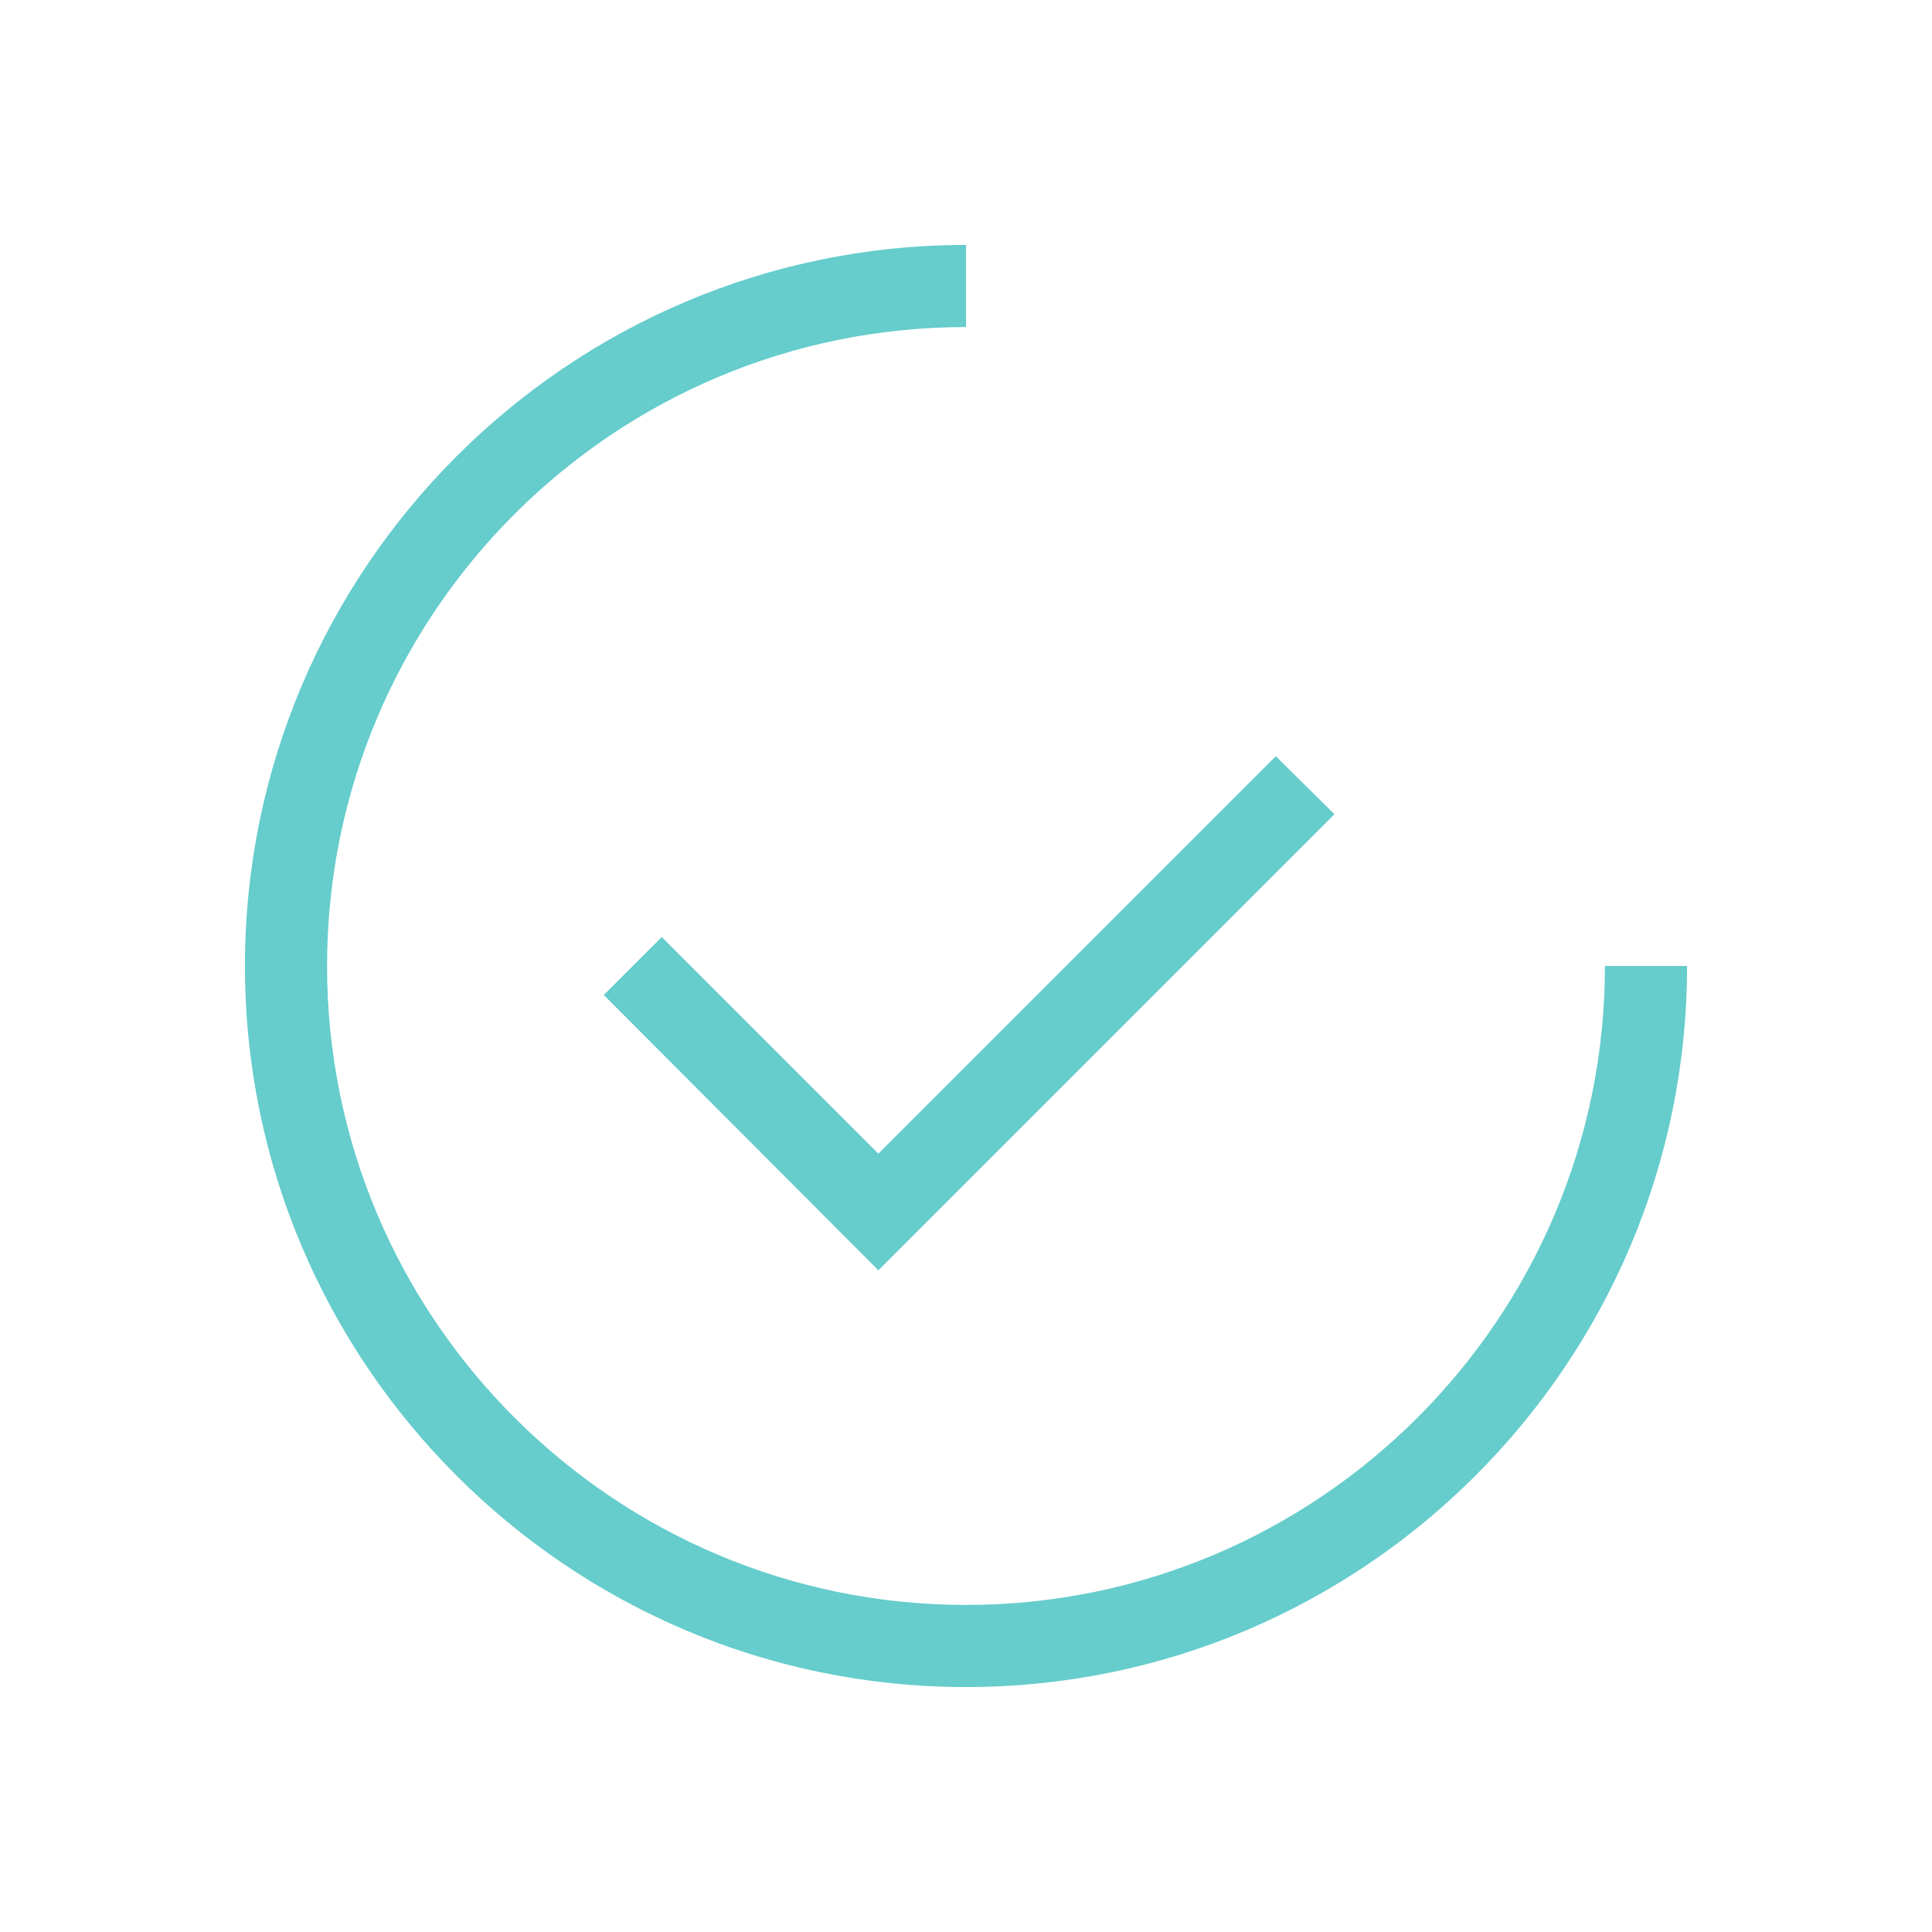
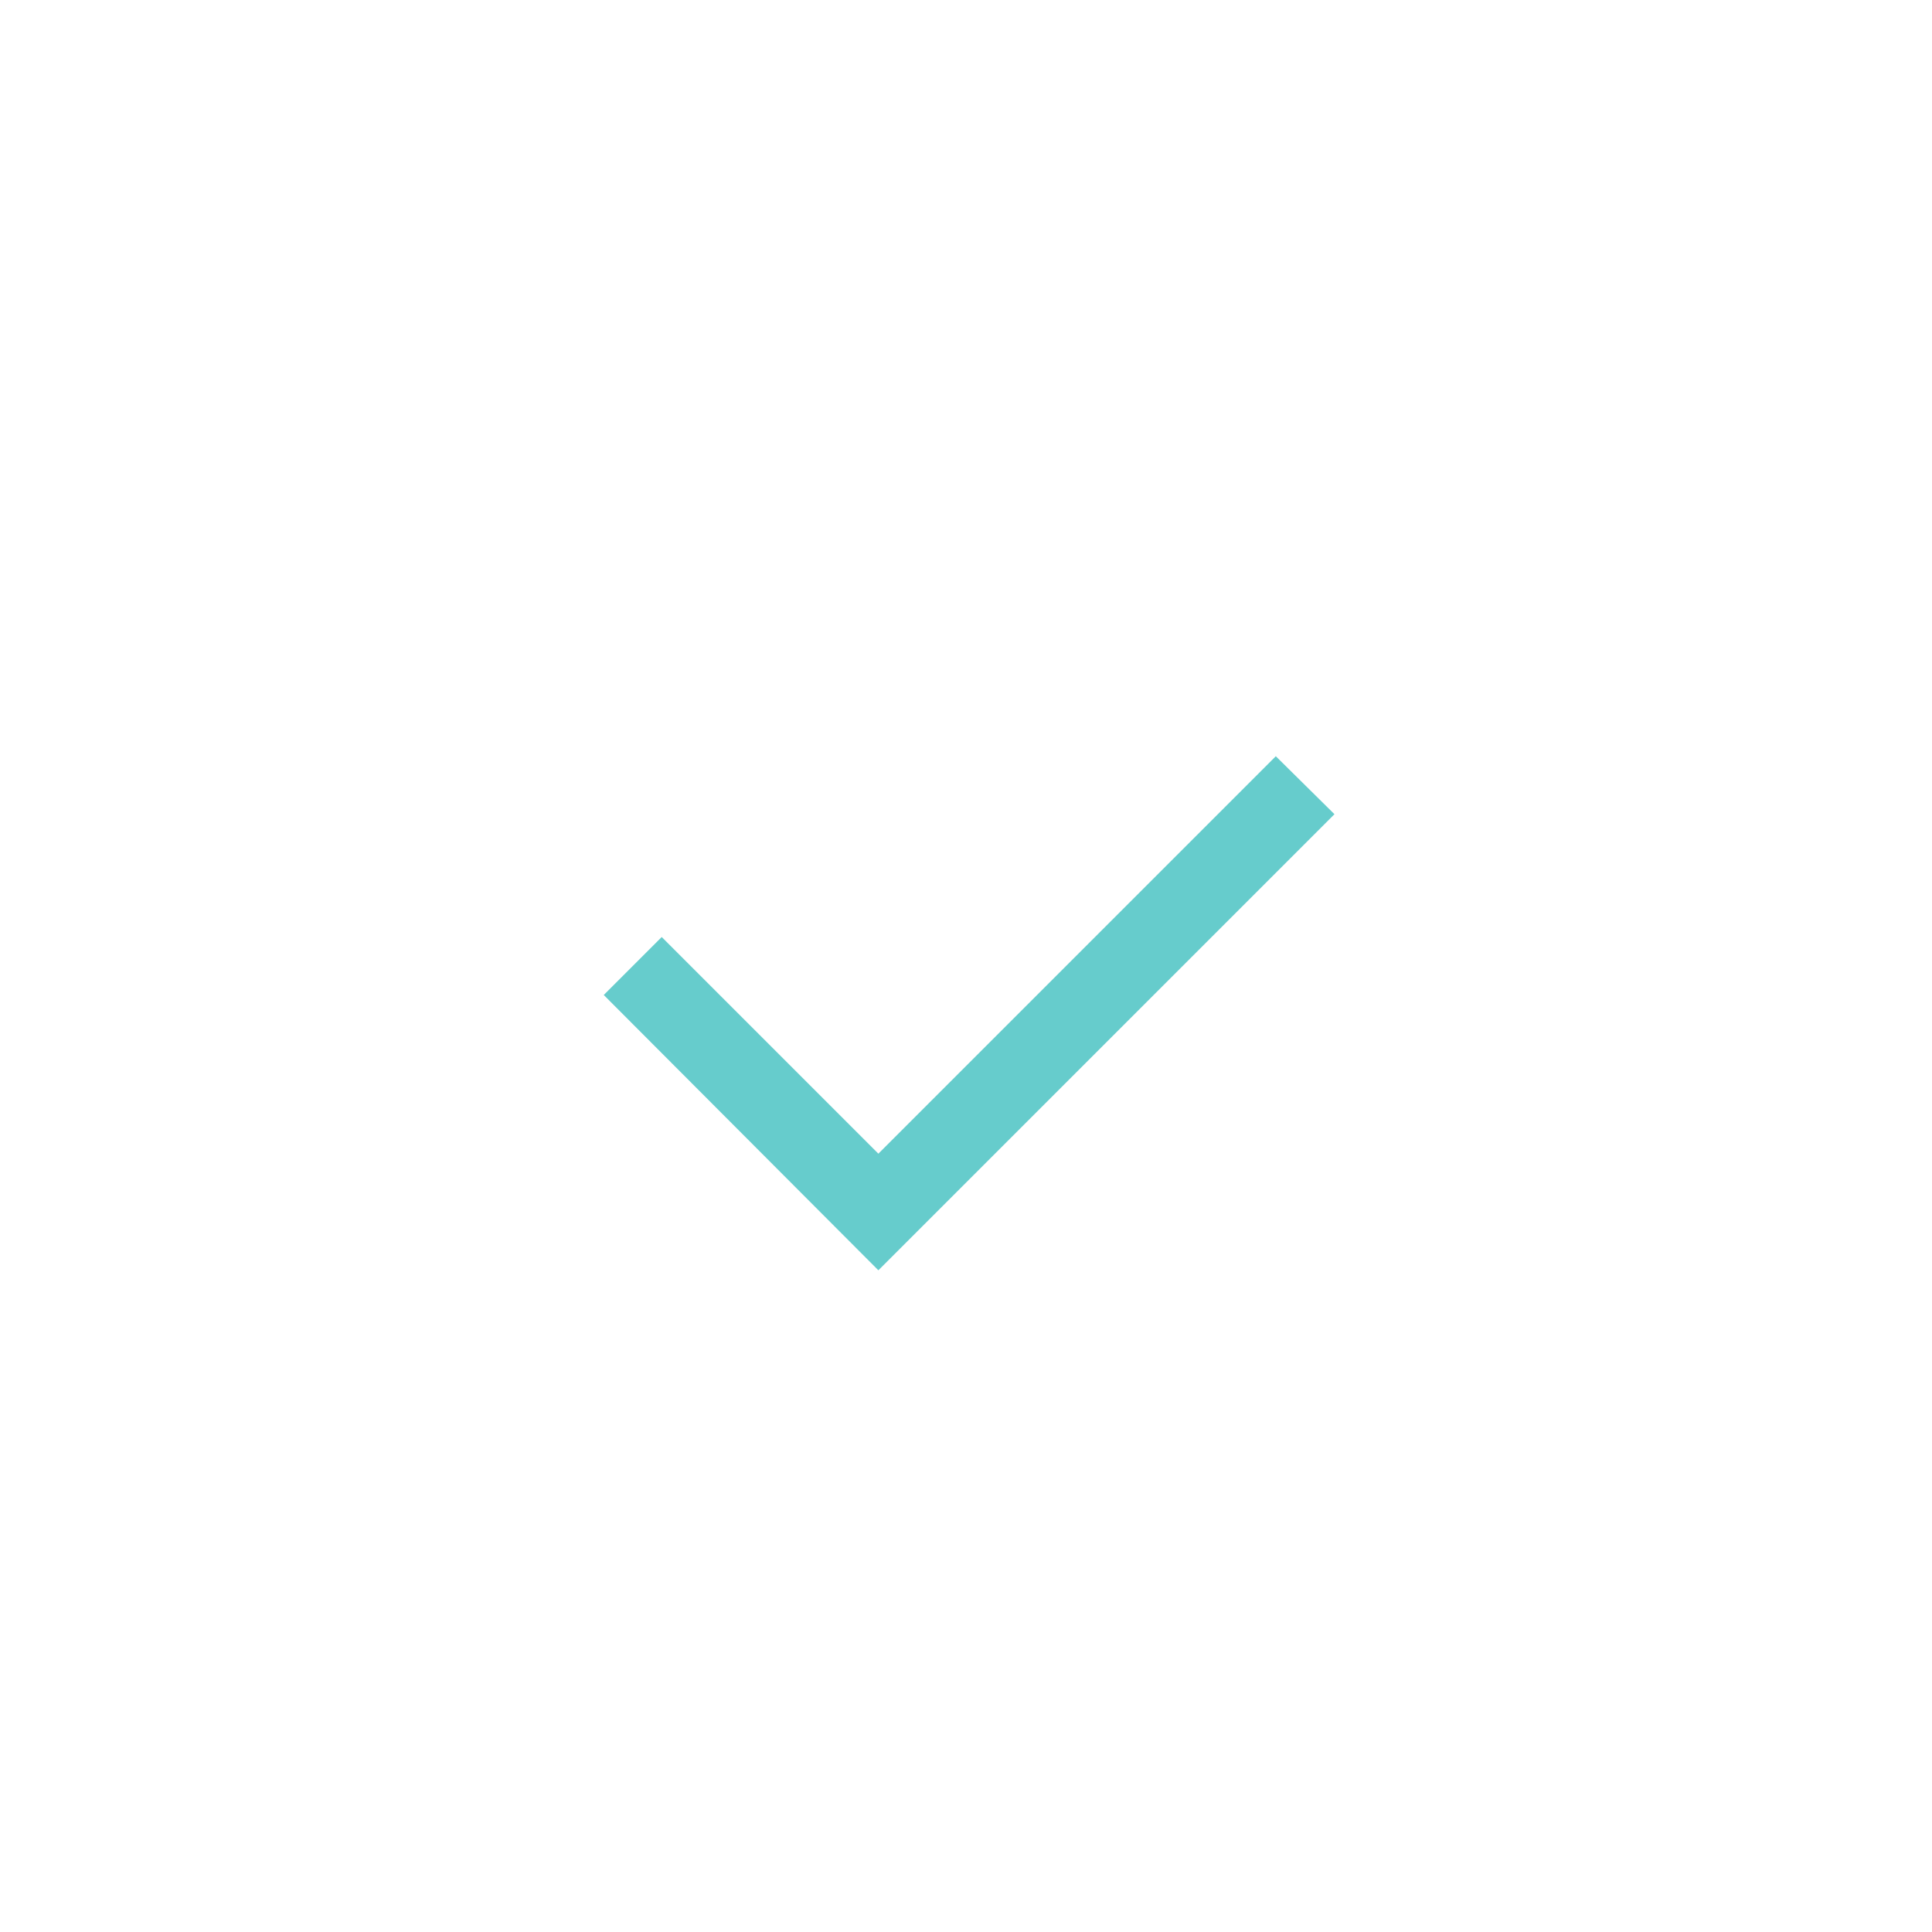
<svg xmlns="http://www.w3.org/2000/svg" id="_ÎÓÈ_1" viewBox="0 0 28 28">
  <defs>
    <style>.cls-1{fill:#6cc;}</style>
  </defs>
-   <path class="cls-1" d="M14,24.45c-5.76,0-10.45-4.69-10.45-10.45S8.24,3.55,14,3.55v1.19c-5.11,0-9.26,4.15-9.26,9.26s4.16,9.26,9.26,9.26,9.26-4.15,9.26-9.26h1.19c0,5.76-4.69,10.45-10.45,10.45Z" />
  <polygon class="cls-1" points="12.73 18.41 8.75 14.42 9.59 13.58 12.73 16.72 18.49 10.96 19.34 11.8 12.73 18.41" />
</svg>